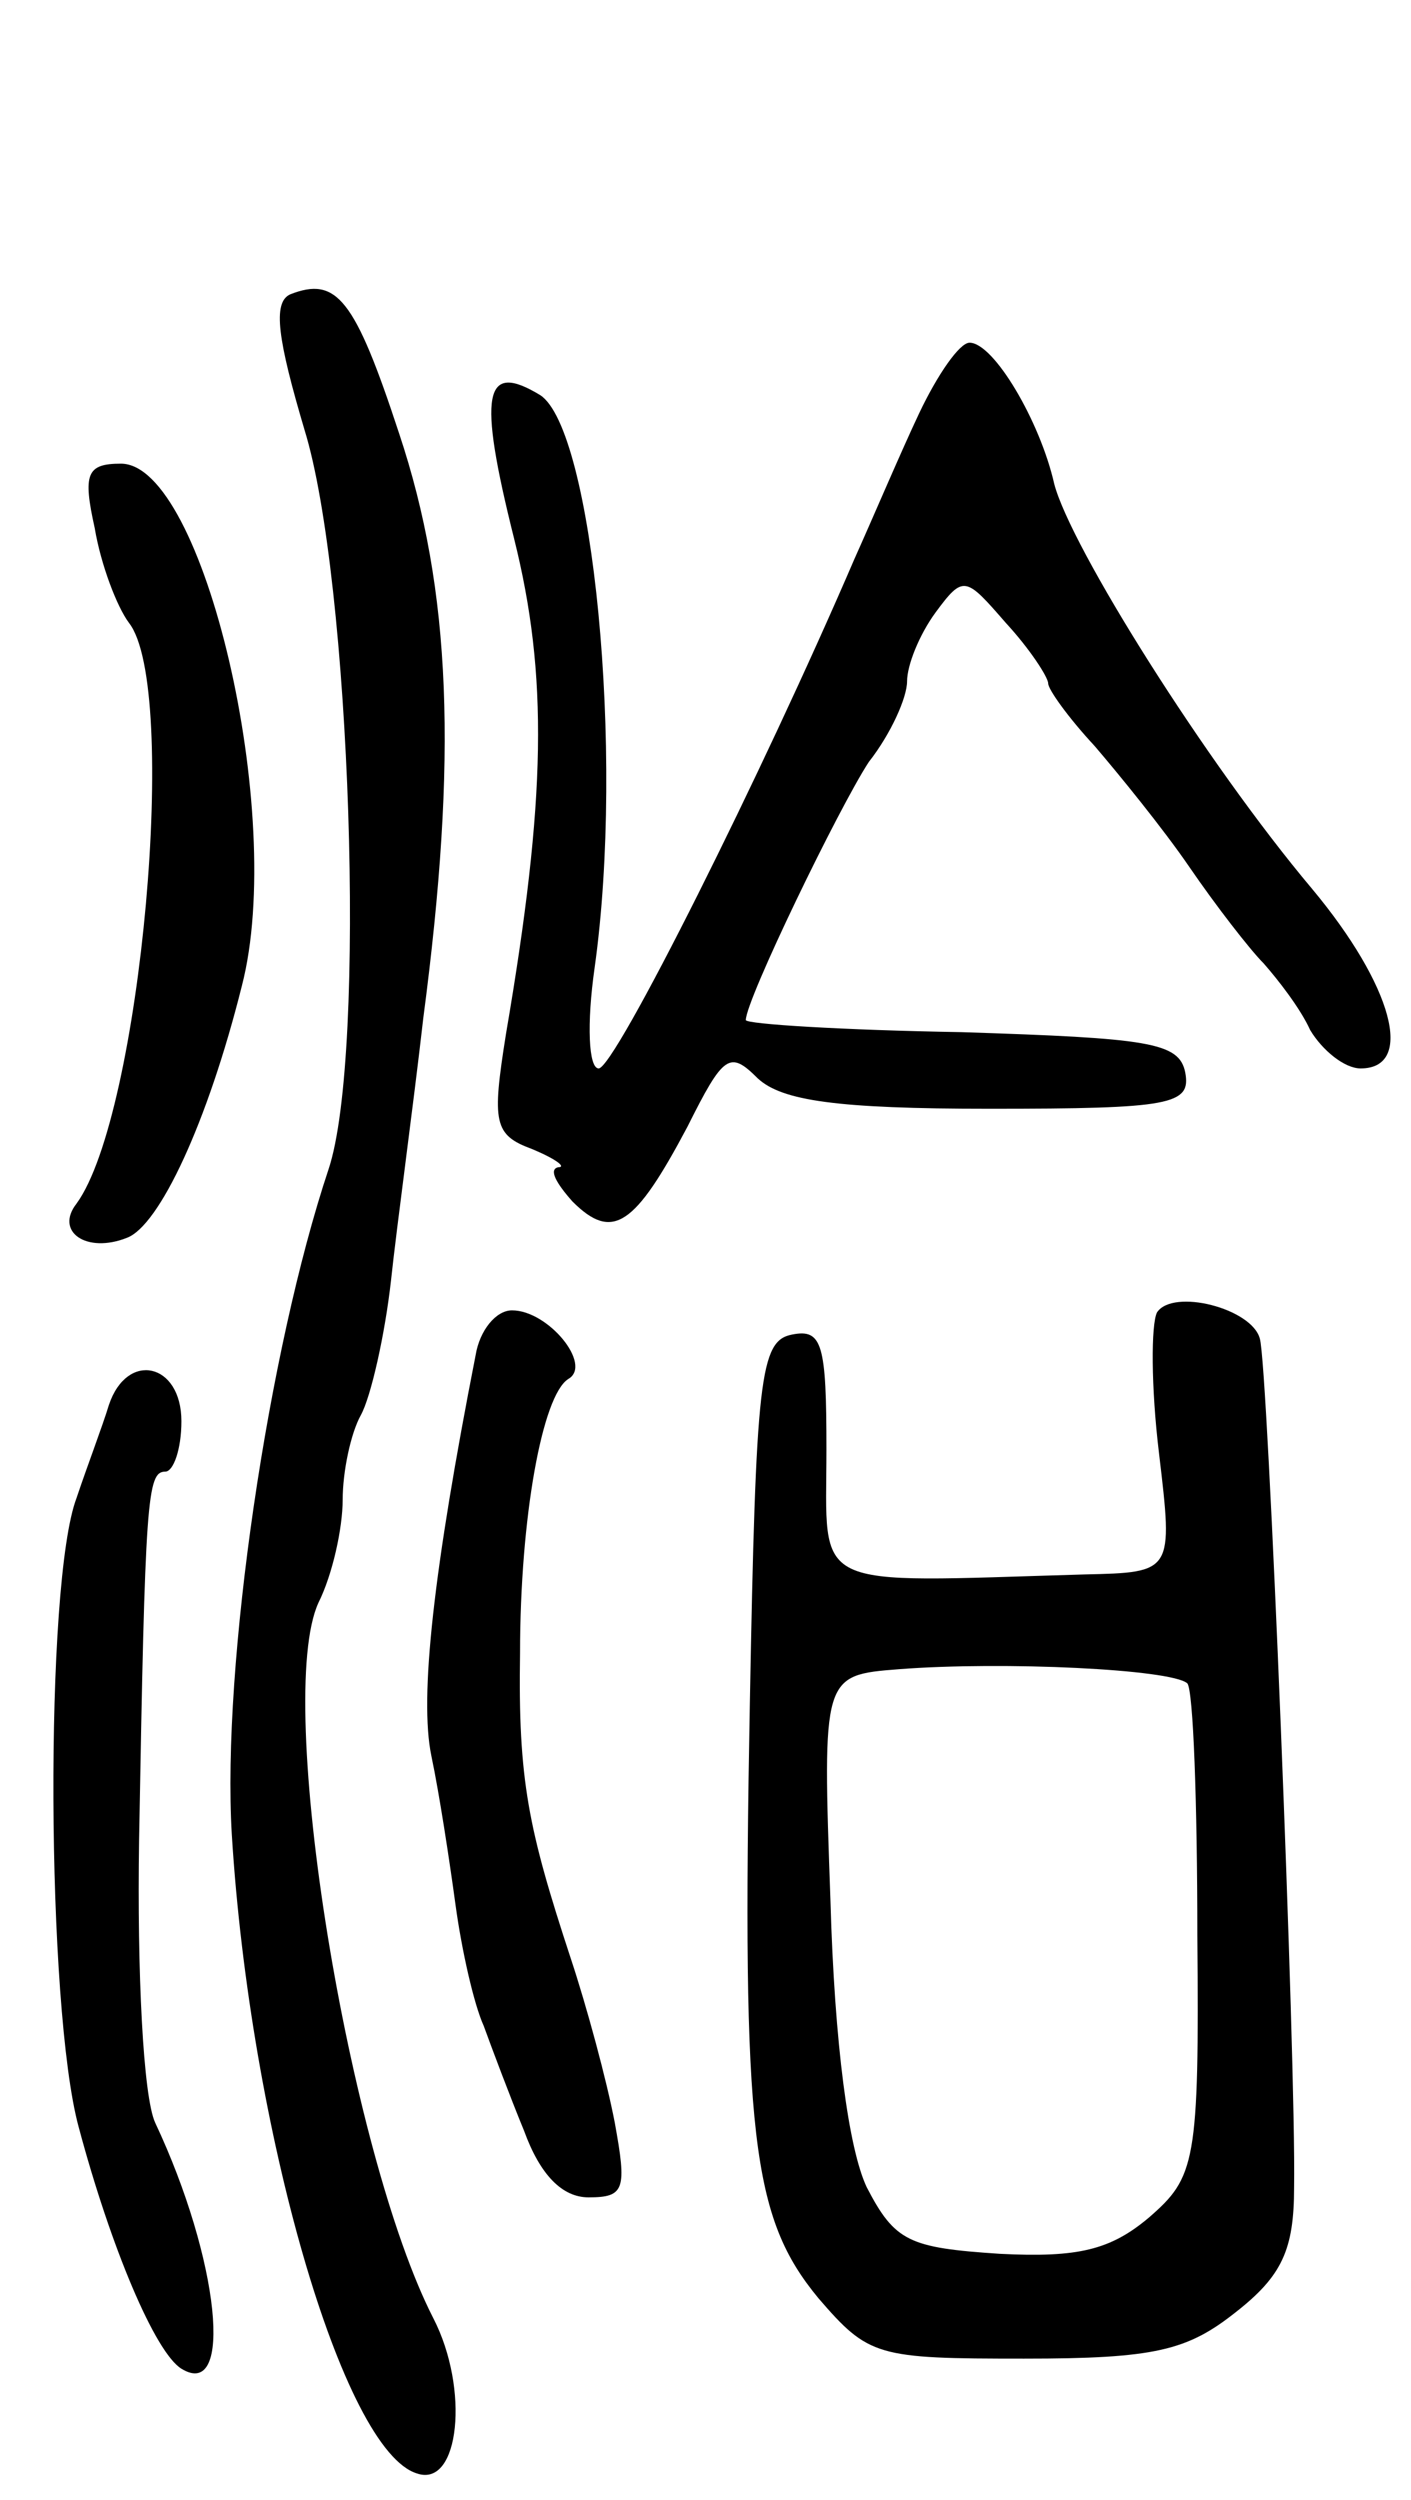
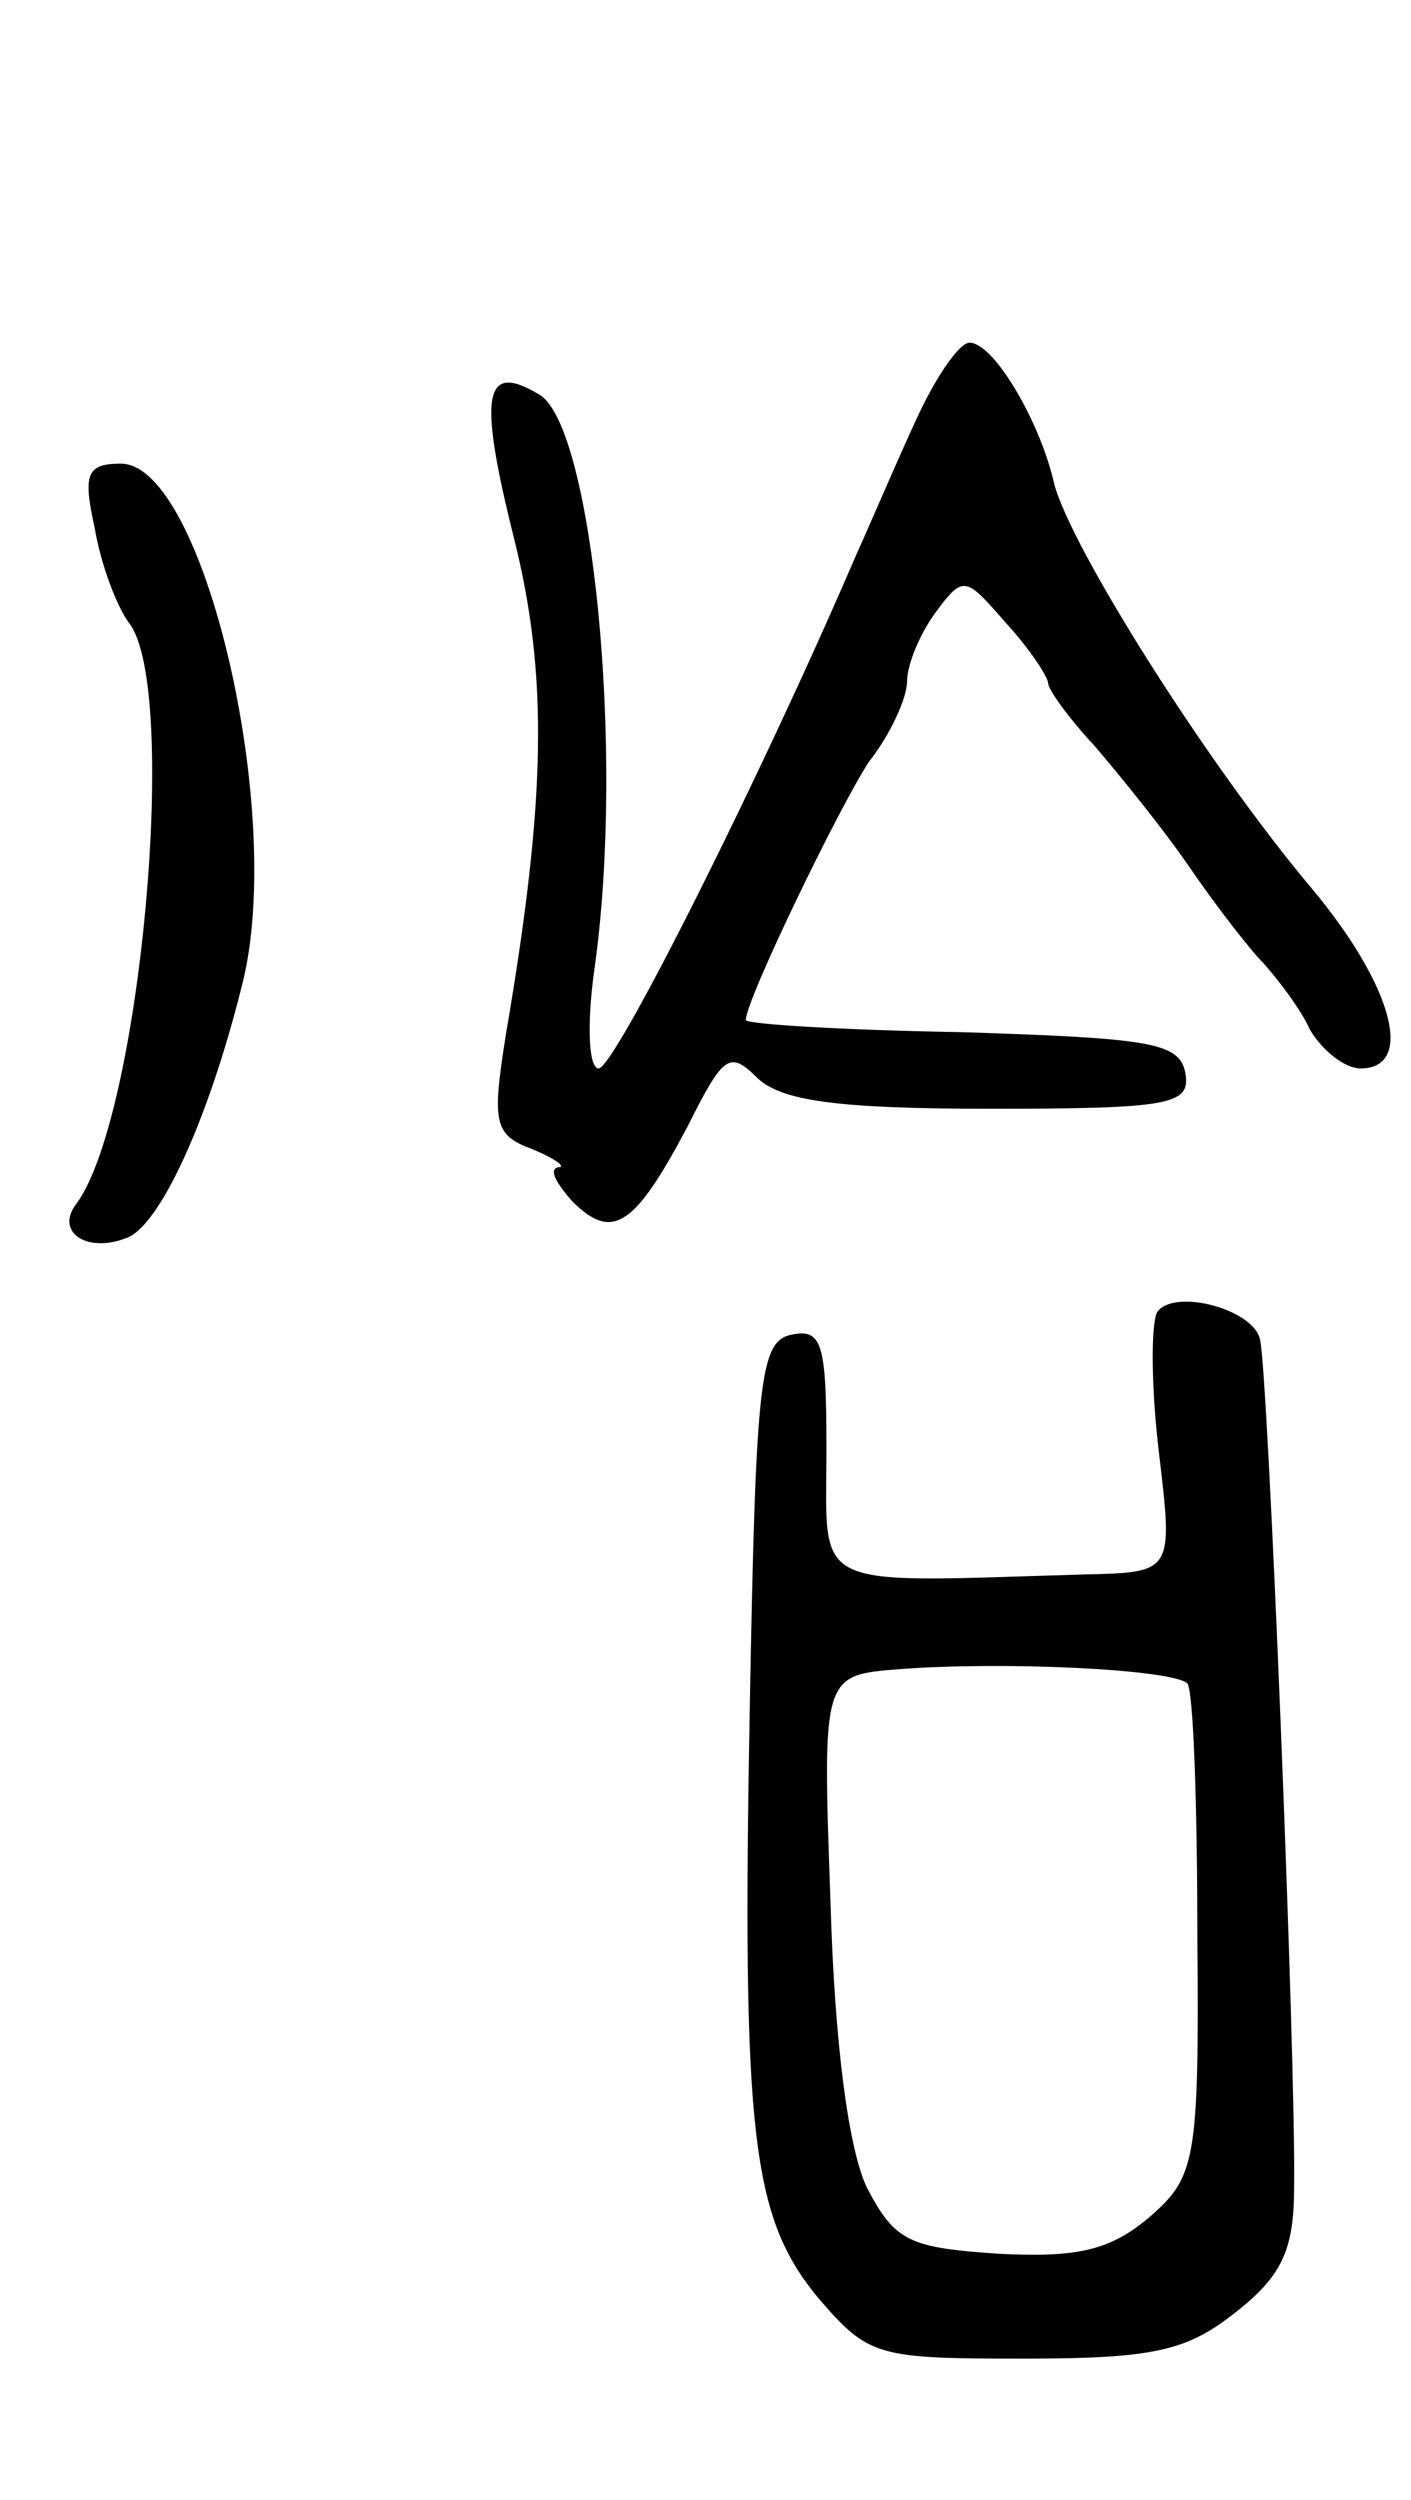
<svg xmlns="http://www.w3.org/2000/svg" version="1.0" width="70" height="124" viewBox="0 0 70 124">
  <g transform="translate(0,124) scale(0.1,-0.1)">
-     <path d="M144 1094 c-9 -4 -6 -23 7 -67 23 -74 31 -310 12 -367 -30 -90 -53 -246 -48 -330 9 -146 55 -306 92 -317 21 -7 26 42 8 77 -42 82 -79 307 -57 355 7 14 12 37 12 51 0 14 4 33 9 42 5 9 12 40 15 67 3 28 11 86 16 130 17 129 14 212 -12 290 -22 67 -31 78 -54 69z" />
    <path d="M456 1035 c-9 -19 -23 -52 -32 -72 -46 -107 -119 -253 -127 -253 -5 0 -6 22 -2 50 15 107 -1 267 -27 284 -28 17 -31 1 -13 -71 17 -68 16 -129 -4 -246 -7 -44 -6 -50 13 -57 12 -5 17 -9 13 -9 -5 -1 -1 -8 7 -17 20 -20 31 -12 57 37 18 36 21 38 35 24 12 -11 39 -15 115 -15 90 0 100 2 97 18 -3 15 -18 17 -111 20 -59 1 -107 4 -107 6 0 10 46 105 61 128 11 14 19 32 19 40 0 8 6 23 14 34 14 19 15 18 35 -5 12 -13 21 -27 21 -30 0 -3 10 -17 23 -31 12 -14 34 -41 47 -60 13 -19 30 -41 37 -48 7 -8 18 -22 23 -33 6 -10 17 -19 25 -19 27 0 16 41 -24 89 -53 63 -120 170 -128 201 -7 31 -30 70 -42 70 -5 0 -16 -16 -25 -35z" />
    <path d="M47 978 c3 -18 11 -39 17 -47 25 -32 6 -244 -26 -288 -11 -14 5 -25 25 -17 16 6 40 57 57 125 22 85 -19 259 -60 259 -17 0 -19 -5 -13 -32z" />
    <path d="M574 589 c-3 -6 -3 -37 1 -70 7 -59 7 -59 -37 -60 -138 -4 -128 -9 -128 62 0 52 -2 60 -17 57 -16 -3 -18 -21 -21 -183 -4 -215 1 -255 34 -295 25 -29 29 -30 102 -30 65 0 81 4 105 23 23 18 29 31 29 62 1 62 -13 409 -17 421 -4 15 -43 25 -51 13z m15 -184 c3 -3 5 -60 5 -125 1 -113 -1 -120 -24 -140 -19 -16 -35 -20 -74 -18 -45 3 -52 6 -66 33 -9 19 -16 71 -18 142 -4 112 -4 112 34 115 52 4 135 0 143 -7z" />
-     <path d="M236 568 c-21 -107 -28 -170 -22 -199 4 -19 9 -52 12 -74 3 -22 9 -49 14 -60 4 -11 13 -35 20 -52 8 -22 19 -33 32 -33 18 0 19 4 13 37 -4 21 -14 58 -22 82 -21 64 -26 88 -25 151 0 67 11 128 24 136 12 7 -10 34 -28 34 -8 0 -16 -10 -18 -22z" />
-     <path d="M54 543 c-3 -10 -11 -31 -16 -46 -16 -42 -15 -253 1 -312 16 -60 38 -112 51 -120 26 -16 19 54 -13 122 -6 13 -9 75 -8 140 3 170 4 183 13 183 4 0 8 11 8 25 0 29 -27 35 -36 8z" />
  </g>
</svg>